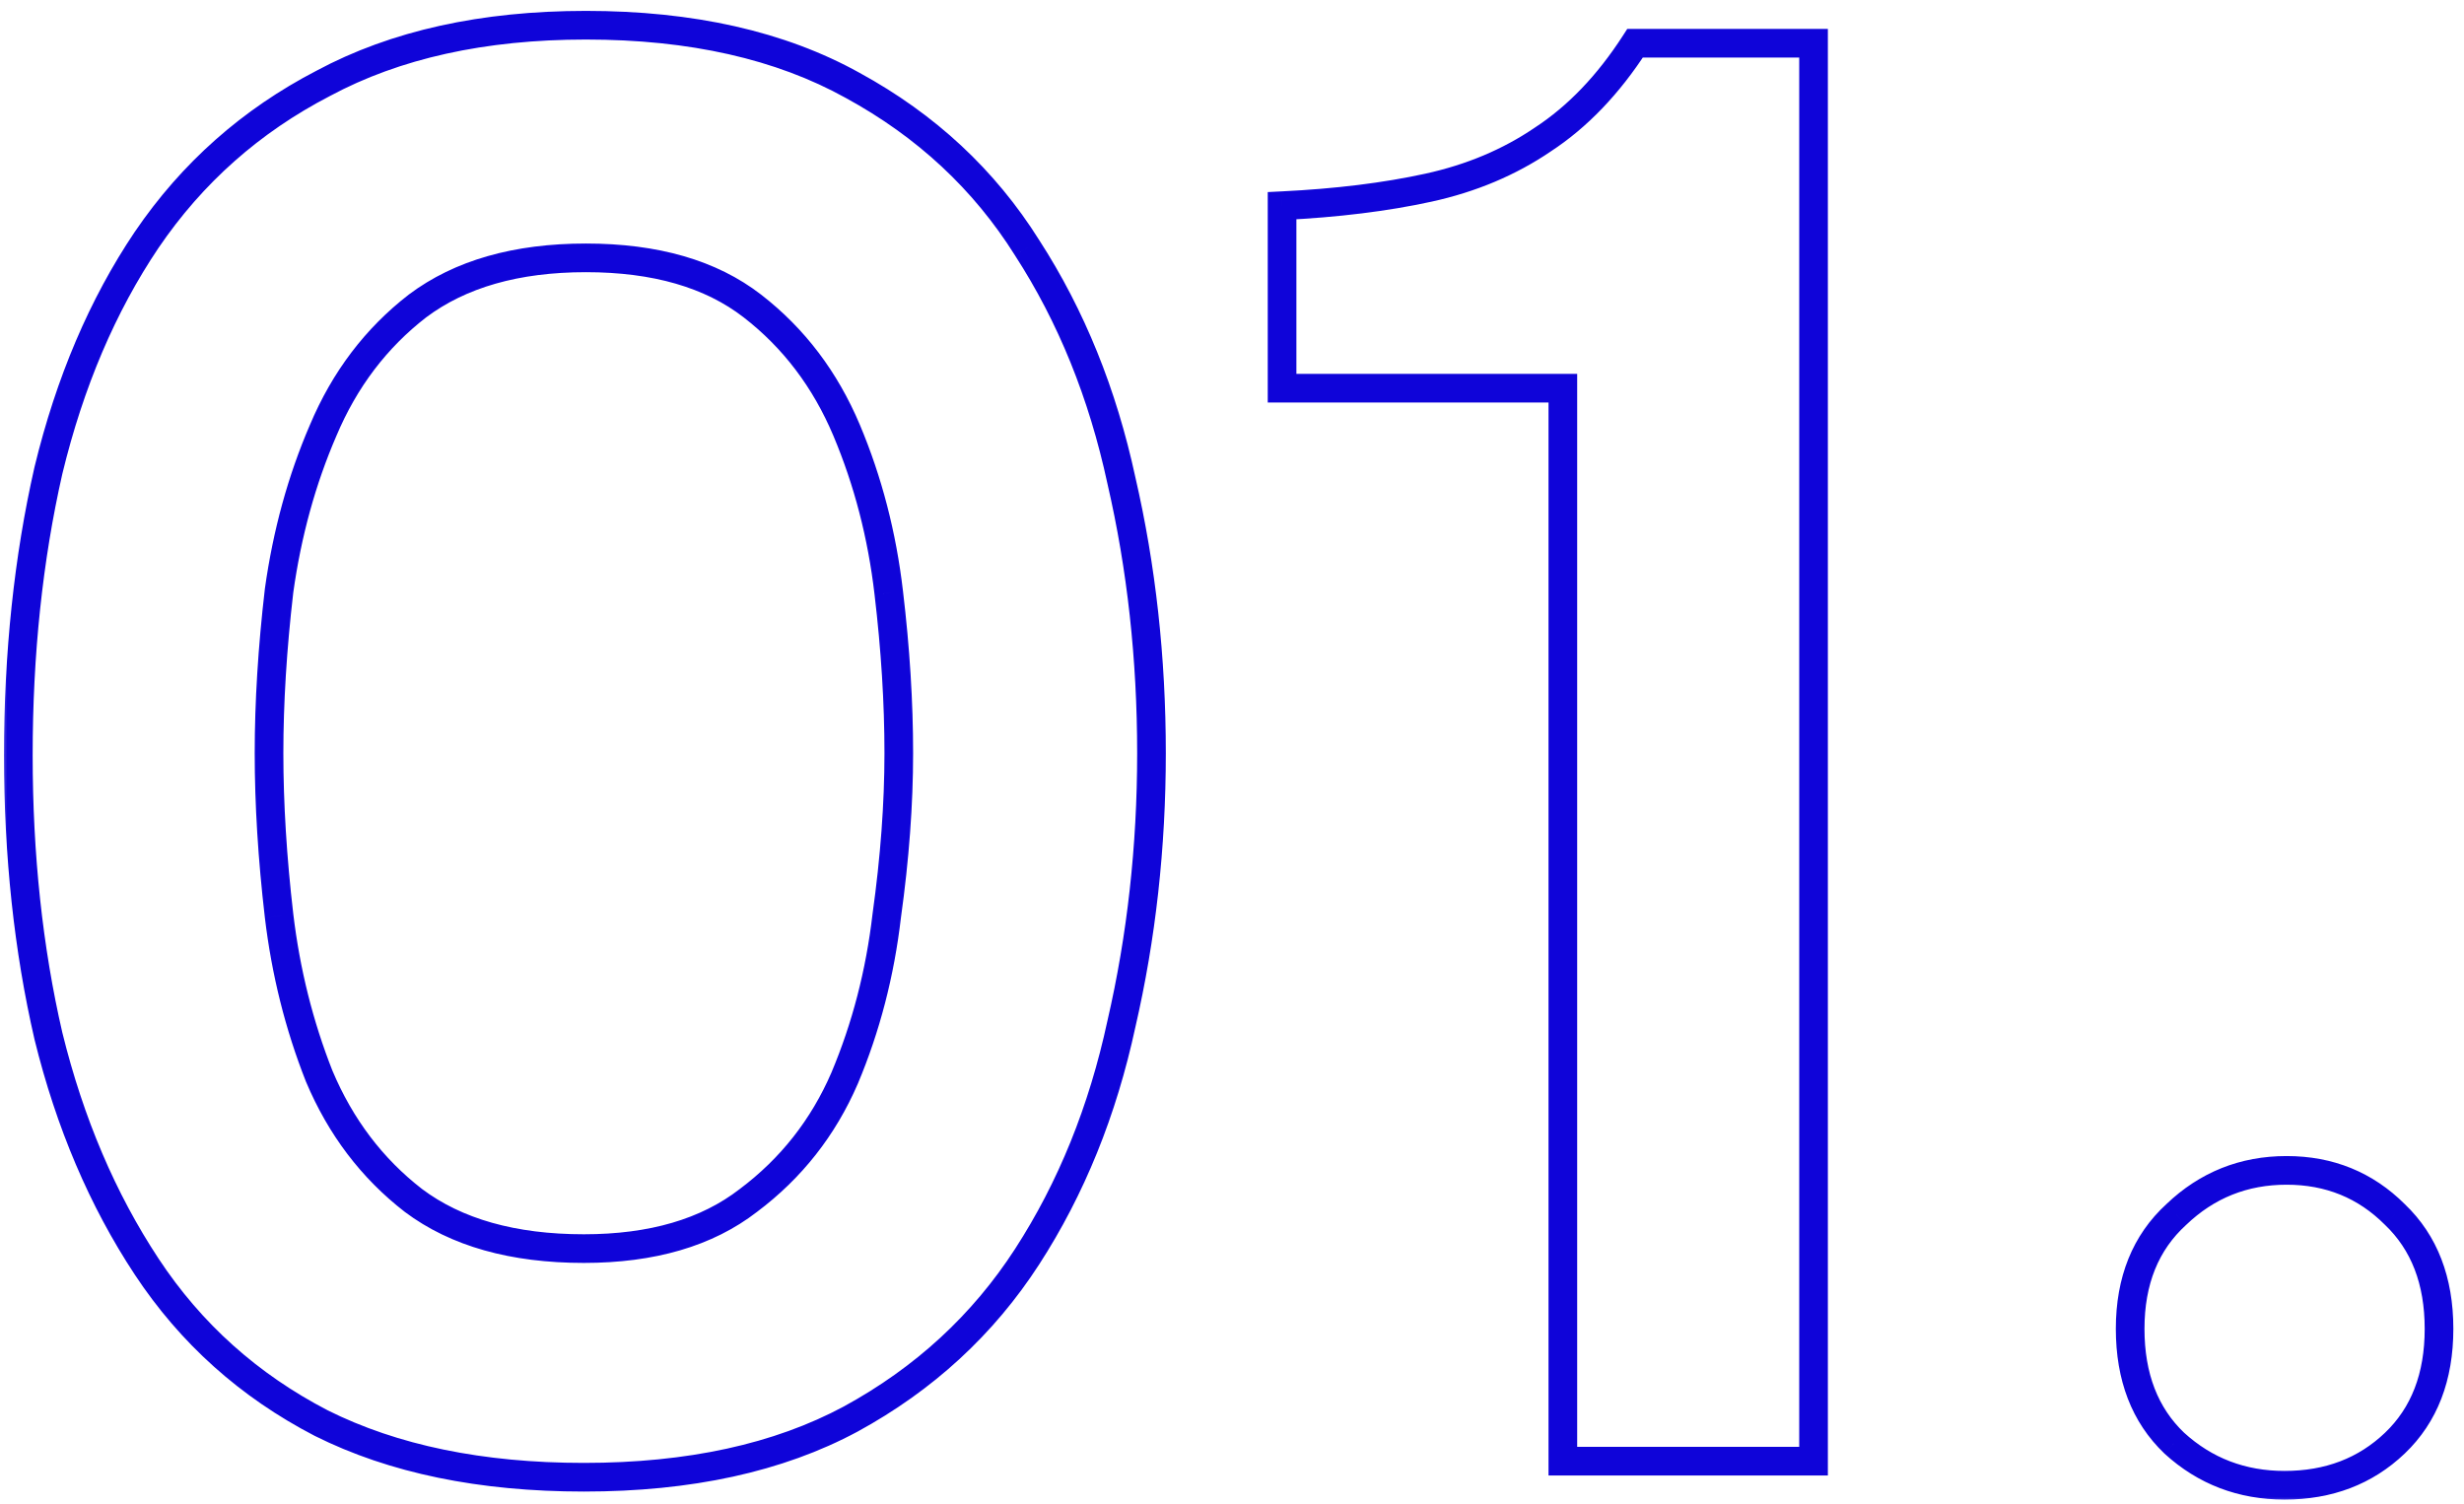
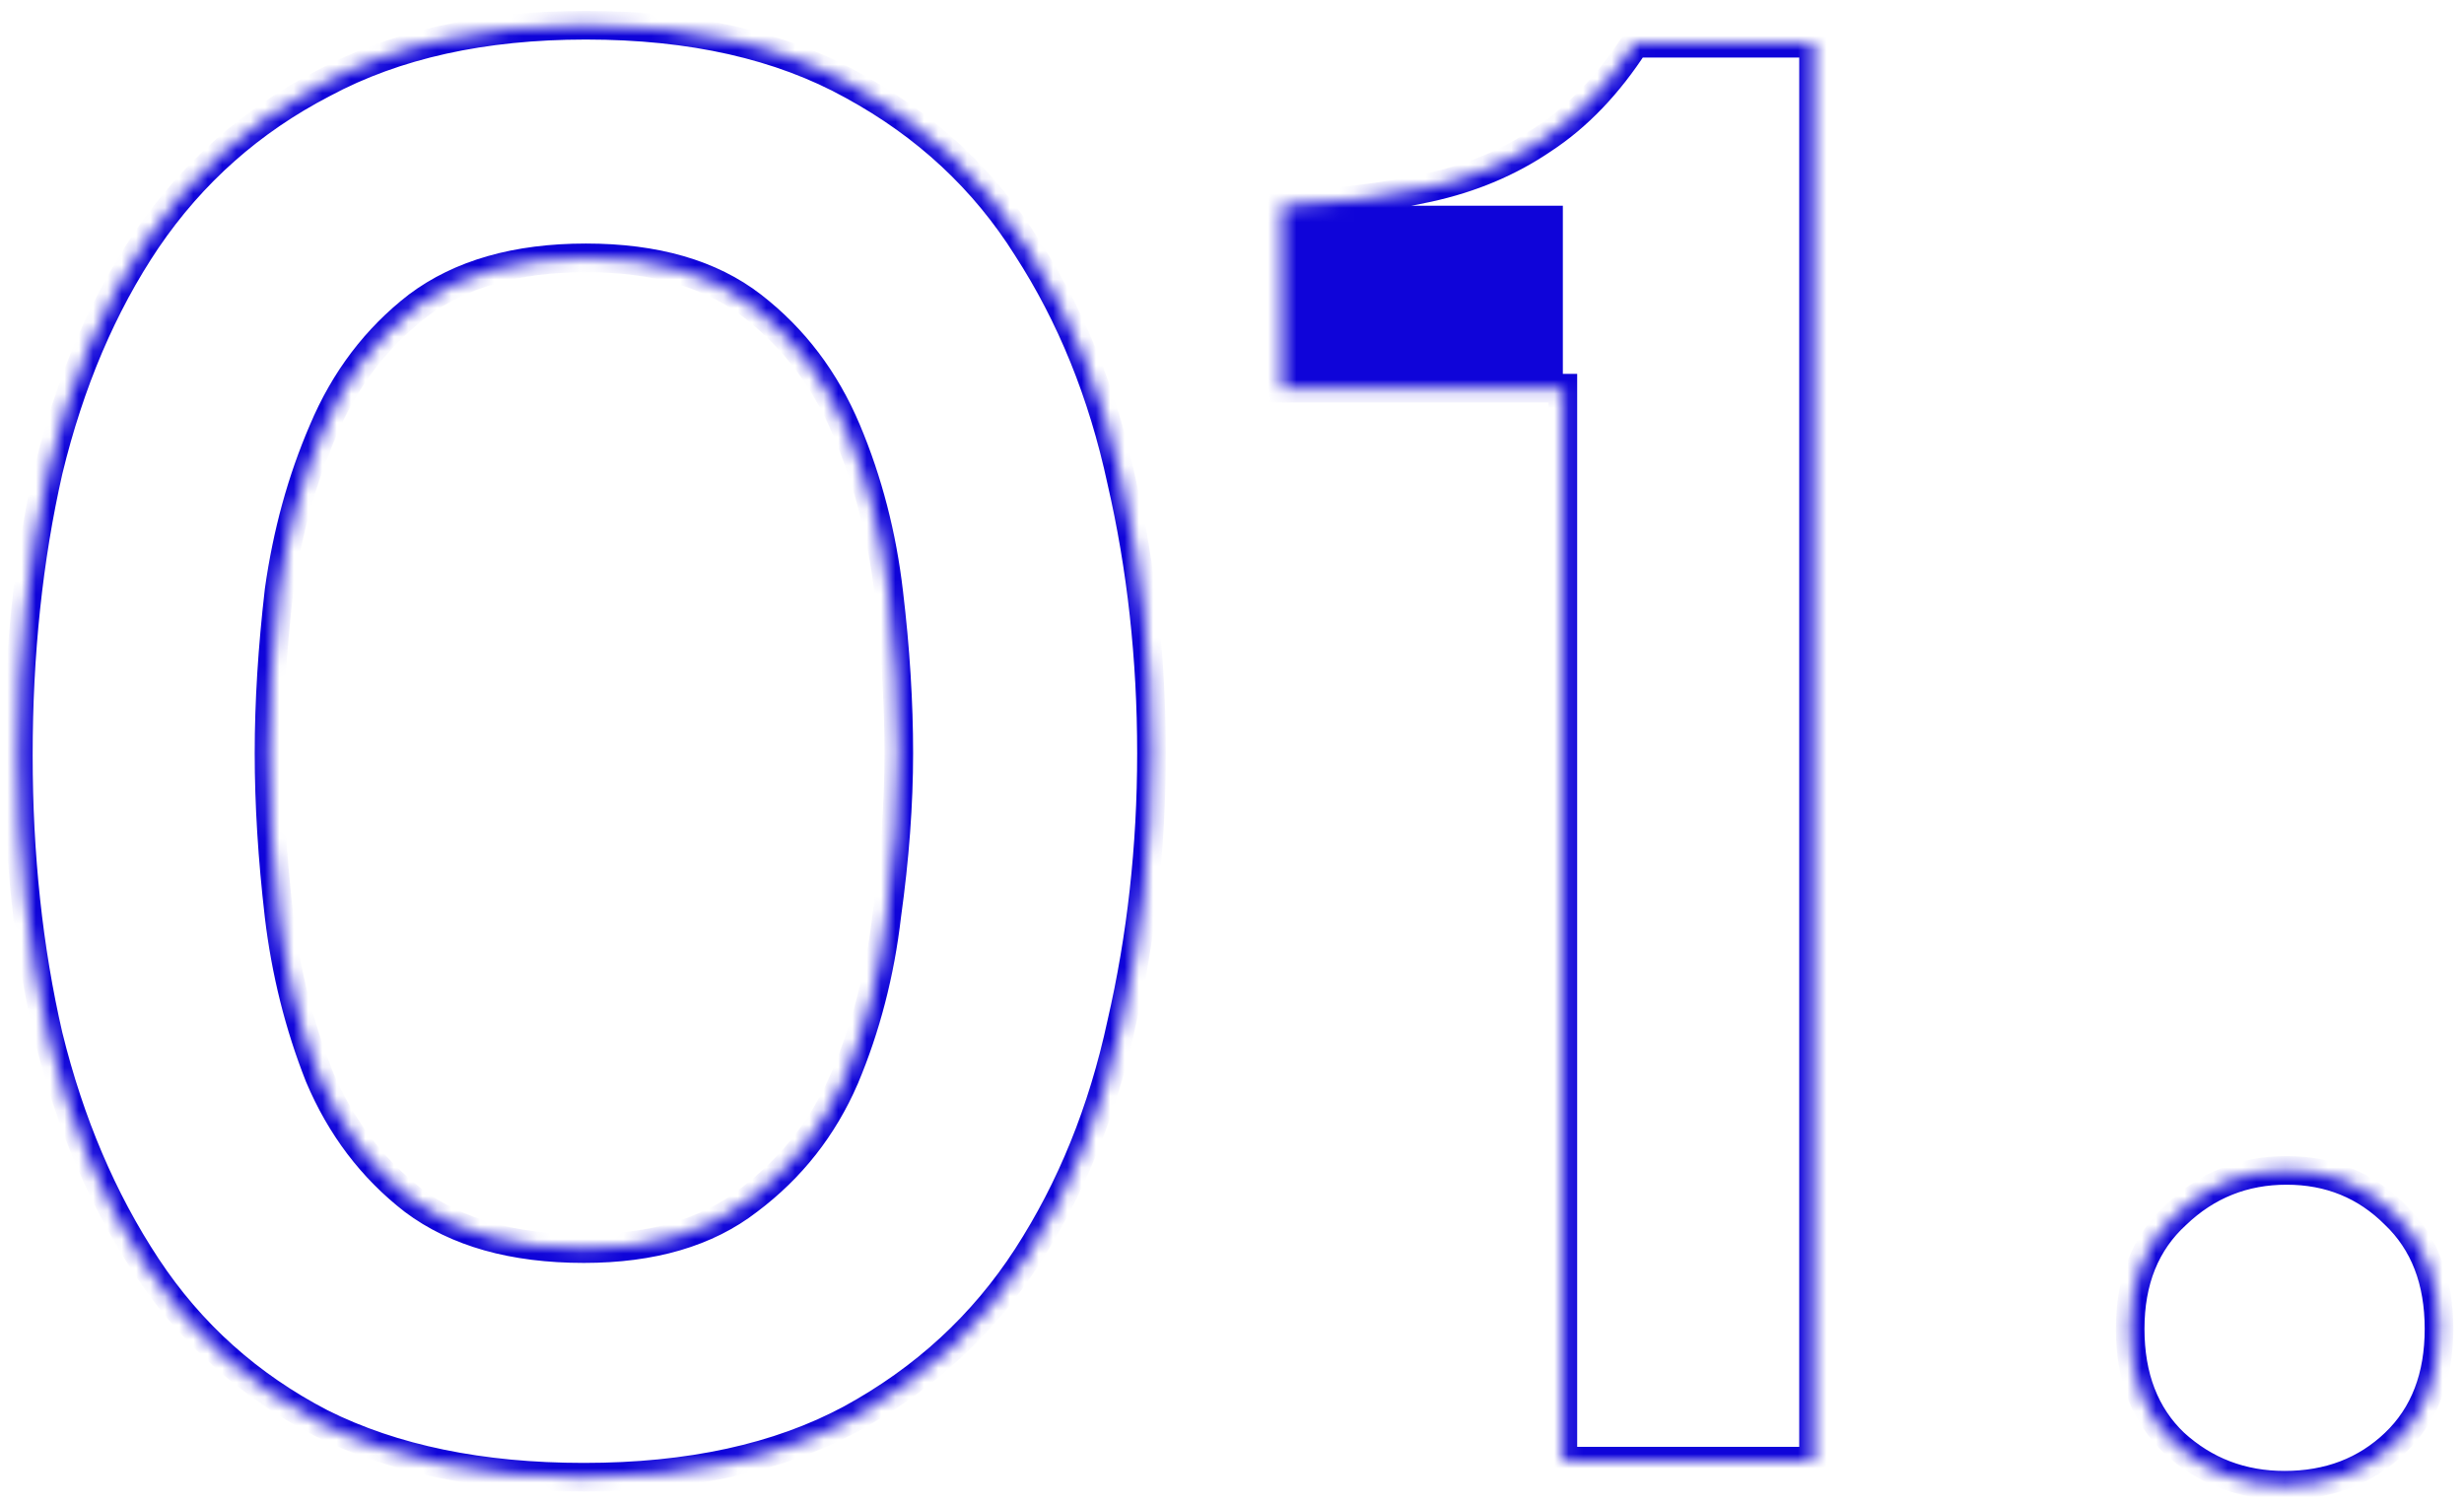
<svg xmlns="http://www.w3.org/2000/svg" width="172" height="105" viewBox="0 0 172 105" fill="none">
  <mask id="path-1-outside-1_301_3196" maskUnits="userSpaceOnUse" x="0" y="0" width="172" height="105" fill="black">
-     <rect fill="white" width="172" height="105" />
    <path d="M40.76 103.12C33.573 103.12 27.46 101.86 22.42 99.34C17.38 96.727 13.32 93.087 10.24 88.42C7.16 83.753 4.873 78.387 3.38 72.32C1.98 66.253 1.28 59.72 1.28 52.72C1.28 45.627 1.98 39 3.38 32.84C4.873 26.68 7.16 21.313 10.24 16.74C13.413 12.073 17.52 8.433 22.56 5.82C27.6 3.113 33.713 1.76 40.9 1.76C48.273 1.76 54.48 3.16 59.52 5.96C64.653 8.76 68.713 12.54 71.7 17.3C74.78 22.06 76.973 27.473 78.28 33.54C79.68 39.607 80.38 45.953 80.38 52.58C80.38 59.113 79.68 65.413 78.28 71.48C76.973 77.547 74.78 82.96 71.7 87.72C68.62 92.48 64.513 96.26 59.38 99.06C54.34 101.767 48.133 103.12 40.76 103.12ZM40.76 87.16C45.52 87.16 49.347 86.04 52.24 83.8C55.227 81.56 57.467 78.713 58.96 75.26C60.453 71.713 61.433 67.933 61.9 63.92C62.46 59.907 62.74 56.127 62.74 52.58C62.74 49.033 62.507 45.3 62.04 41.38C61.573 37.367 60.593 33.587 59.1 30.04C57.607 26.493 55.413 23.6 52.52 21.36C49.627 19.12 45.753 18 40.9 18C36.047 18 32.127 19.12 29.14 21.36C26.247 23.6 24.053 26.493 22.56 30.04C21.067 33.493 20.04 37.227 19.48 41.24C19.013 45.253 18.78 49.033 18.78 52.58C18.78 56.127 19.013 59.907 19.48 63.92C19.947 67.84 20.88 71.573 22.28 75.12C23.773 78.667 25.967 81.56 28.86 83.8C31.847 86.04 35.813 87.16 40.76 87.16ZM109.095 102V27.1H89.495V14.36C93.322 14.173 96.729 13.753 99.715 13.1C102.702 12.447 105.362 11.327 107.695 9.74C110.122 8.153 112.269 5.913 114.135 3.02H126.595V102H109.095ZM159.476 103.68C156.489 103.68 153.922 102.7 151.776 100.74C149.722 98.78 148.696 96.12 148.696 92.76C148.696 89.4 149.769 86.74 151.916 84.78C154.062 82.727 156.629 81.7 159.616 81.7C162.602 81.7 165.122 82.727 167.176 84.78C169.229 86.74 170.256 89.4 170.256 92.76C170.256 96.12 169.229 98.78 167.176 100.74C165.122 102.7 162.556 103.68 159.476 103.68Z" />
  </mask>
-   <path d="M22.42 99.34L21.96 100.228L21.966 100.231L21.973 100.234L22.42 99.34ZM10.24 88.42L9.405 88.971L10.24 88.42ZM3.38 72.32L2.406 72.545L2.407 72.552L2.409 72.559L3.38 72.32ZM3.38 32.84L2.408 32.604L2.406 32.611L2.405 32.618L3.38 32.84ZM10.24 16.74L9.413 16.178L9.41 16.181L10.24 16.74ZM22.56 5.82L23.02 6.708L23.027 6.704L23.033 6.701L22.56 5.82ZM59.52 5.96L59.034 6.834L59.041 6.838L59.52 5.96ZM71.7 17.3L70.853 17.831L70.86 17.843L71.7 17.3ZM78.28 33.54L77.302 33.751L77.304 33.758L77.305 33.765L78.28 33.54ZM78.28 71.48L77.305 71.255L77.304 71.262L77.302 71.269L78.28 71.48ZM71.7 87.72L72.54 88.263L71.7 87.72ZM59.38 99.06L59.853 99.941L59.859 99.938L59.38 99.06ZM52.24 83.8L51.64 83L51.634 83.005L51.628 83.009L52.24 83.8ZM58.96 75.26L59.878 75.657L59.882 75.648L58.96 75.26ZM61.9 63.92L60.91 63.782L60.908 63.793L60.907 63.804L61.9 63.92ZM62.04 41.38L61.047 41.495L61.047 41.498L62.04 41.38ZM59.1 30.04L58.178 30.428L59.1 30.04ZM52.52 21.36L53.132 20.569L52.52 21.36ZM29.14 21.36L28.54 20.56L28.534 20.565L28.528 20.569L29.14 21.36ZM22.56 30.04L23.478 30.437L23.482 30.428L22.56 30.04ZM19.48 41.24L18.489 41.102L18.488 41.113L18.487 41.124L19.48 41.24ZM19.48 63.92L18.487 64.035L18.487 64.038L19.48 63.92ZM22.28 75.12L21.35 75.487L21.354 75.498L21.358 75.508L22.28 75.12ZM28.86 83.8L28.248 84.591L28.254 84.595L28.26 84.6L28.86 83.8ZM40.76 102.12C33.687 102.12 27.735 100.88 22.867 98.446L21.973 100.234C27.184 102.84 33.459 104.12 40.76 104.12V102.12ZM22.88 98.452C17.989 95.916 14.059 92.391 11.075 87.869L9.405 88.971C12.581 93.782 16.771 97.537 21.96 100.228L22.88 98.452ZM11.075 87.869C8.064 83.308 5.82 78.05 4.351 72.081L2.409 72.559C3.926 78.724 6.255 84.198 9.405 88.971L11.075 87.869ZM4.354 72.095C2.973 66.111 2.28 59.654 2.28 52.72H0.28C0.28 59.786 0.987 66.396 2.406 72.545L4.354 72.095ZM2.28 52.72C2.28 45.692 2.973 39.141 4.355 33.062L2.405 32.618C0.986 38.859 0.28 45.561 0.28 52.72H2.28ZM4.352 33.076C5.821 27.014 8.065 21.76 11.069 17.299L9.41 16.181C6.255 20.867 3.925 26.346 2.408 32.604L4.352 33.076ZM11.067 17.302C14.146 12.774 18.127 9.245 23.02 6.708L22.1 4.932C16.913 7.621 12.68 11.373 9.413 16.178L11.067 17.302ZM23.033 6.701C27.895 4.09 33.837 2.76 40.9 2.76V0.76C33.59 0.76 27.305 2.137 22.087 4.939L23.033 6.701ZM40.9 2.76C48.15 2.76 54.179 4.137 59.034 6.834L60.006 5.086C54.781 2.183 48.397 0.76 40.9 0.76V2.76ZM59.041 6.838C64.03 9.559 67.961 13.223 70.853 17.831L72.547 16.768C69.466 11.857 65.276 7.961 59.999 5.082L59.041 6.838ZM70.86 17.843C73.869 22.492 76.019 27.791 77.302 33.751L79.257 33.329C77.928 27.156 75.691 21.628 72.54 16.757L70.86 17.843ZM77.305 33.765C78.688 39.753 79.38 46.024 79.38 52.58H81.38C81.38 45.883 80.672 39.46 79.254 33.315L77.305 33.765ZM79.38 52.58C79.38 59.041 78.688 65.266 77.305 71.255L79.254 71.705C80.672 65.561 81.38 59.185 81.38 52.58H79.38ZM77.302 71.269C76.019 77.229 73.869 82.528 70.86 87.177L72.54 88.263C75.691 83.392 77.928 77.864 79.257 71.691L77.302 71.269ZM70.86 87.177C67.874 91.792 63.893 95.459 58.901 98.182L59.859 99.938C65.134 97.061 69.366 93.168 72.54 88.263L70.86 87.177ZM58.907 98.179C54.048 100.788 48.014 102.12 40.76 102.12V104.12C48.252 104.12 54.632 102.745 59.853 99.941L58.907 98.179ZM40.76 88.16C45.675 88.16 49.737 87.002 52.852 84.591L51.628 83.009C48.956 85.078 45.365 86.16 40.76 86.16V88.16ZM52.84 84.6C55.967 82.255 58.316 79.269 59.878 75.657L58.042 74.863C56.617 78.158 54.486 80.865 51.64 83L52.84 84.6ZM59.882 75.648C61.413 72.01 62.416 68.138 62.893 64.035L60.907 63.804C60.45 67.729 59.493 71.416 58.038 74.872L59.882 75.648ZM62.89 64.058C63.456 60.005 63.74 56.179 63.74 52.58H61.74C61.74 56.075 61.464 59.808 60.91 63.782L62.89 64.058ZM63.74 52.58C63.74 48.99 63.504 45.217 63.033 41.262L61.047 41.498C61.509 45.383 61.74 49.077 61.74 52.58H63.74ZM63.033 41.264C62.556 37.162 61.553 33.29 60.022 29.652L58.178 30.428C59.633 33.883 60.59 37.571 61.047 41.495L63.033 41.264ZM60.022 29.652C58.465 25.955 56.169 22.92 53.132 20.569L51.908 22.151C54.658 24.28 56.748 27.032 58.178 30.428L60.022 29.652ZM53.132 20.569C50.014 18.155 45.903 17 40.9 17V19C45.604 19 49.239 20.085 51.908 22.151L53.132 20.569ZM40.9 17C35.895 17 31.745 18.156 28.54 20.56L29.74 22.16C32.508 20.084 36.198 19 40.9 19V17ZM28.528 20.569C25.491 22.92 23.195 25.955 21.638 29.652L23.482 30.428C24.912 27.032 27.002 24.28 29.752 22.151L28.528 20.569ZM21.642 29.643C20.11 33.185 19.061 37.006 18.489 41.102L20.47 41.378C21.019 37.447 22.023 33.802 23.478 30.437L21.642 29.643ZM18.487 41.124C18.016 45.171 17.78 48.99 17.78 52.58H19.78C19.78 49.077 20.01 45.336 20.473 41.355L18.487 41.124ZM17.78 52.58C17.78 56.17 18.016 59.989 18.487 64.035L20.473 63.804C20.01 59.824 19.78 56.083 19.78 52.58H17.78ZM18.487 64.038C18.963 68.04 19.917 71.858 21.35 75.487L23.21 74.753C21.843 71.289 20.93 67.639 20.473 63.802L18.487 64.038ZM21.358 75.508C22.915 79.205 25.211 82.24 28.248 84.591L29.472 83.009C26.722 80.88 24.632 78.129 23.202 74.732L21.358 75.508ZM28.26 84.6C31.468 87.006 35.667 88.16 40.76 88.16V86.16C35.96 86.16 32.225 85.074 29.46 83L28.26 84.6ZM109.095 102H108.095V103H109.095V102ZM109.095 27.1H110.095V26.1H109.095V27.1ZM89.495 27.1H88.495V28.1H89.495V27.1ZM89.495 14.36L89.447 13.361L88.495 13.408V14.36H89.495ZM99.715 13.1L99.501 12.123H99.501L99.715 13.1ZM107.695 9.74L107.148 8.903L107.14 8.908L107.133 8.913L107.695 9.74ZM114.135 3.02V2.02H113.59L113.295 2.478L114.135 3.02ZM126.595 3.02H127.595V2.02H126.595V3.02ZM126.595 102V103H127.595V102H126.595ZM110.095 102V27.1H108.095V102H110.095ZM109.095 26.1H89.495V28.1H109.095V26.1ZM90.495 27.1V14.36H88.495V27.1H90.495ZM89.544 15.359C93.413 15.17 96.876 14.745 99.929 14.077L99.501 12.123C96.581 12.762 93.231 13.177 89.447 13.361L89.544 15.359ZM99.929 14.077C103.03 13.399 105.81 12.231 108.258 10.567L107.133 8.913C104.914 10.422 102.374 11.495 99.501 12.123L99.929 14.077ZM108.242 10.577C110.806 8.901 113.047 6.551 114.976 3.562L113.295 2.478C111.49 5.275 109.438 7.406 107.148 8.903L108.242 10.577ZM114.135 4.02H126.595V2.02H114.135V4.02ZM125.595 3.02V102H127.595V3.02H125.595ZM126.595 101H109.095V103H126.595V101ZM151.776 100.74L151.085 101.463L151.093 101.471L151.101 101.478L151.776 100.74ZM151.916 84.78L152.59 85.519L152.598 85.511L152.607 85.503L151.916 84.78ZM167.176 84.78L166.468 85.487L166.477 85.495L166.485 85.503L167.176 84.78ZM159.476 102.68C156.731 102.68 154.407 101.788 152.45 100.002L151.101 101.478C153.438 103.612 156.247 104.68 159.476 104.68V102.68ZM152.466 100.017C150.647 98.28 149.696 95.901 149.696 92.76H147.696C147.696 96.339 148.798 99.28 151.085 101.463L152.466 100.017ZM149.696 92.76C149.696 89.633 150.684 87.259 152.59 85.519L151.241 84.041C148.854 86.221 147.696 89.167 147.696 92.76H149.696ZM152.607 85.503C154.566 83.628 156.885 82.7 159.616 82.7V80.7C156.373 80.7 153.558 81.825 151.224 84.057L152.607 85.503ZM159.616 82.7C162.345 82.7 164.609 83.627 166.468 85.487L167.883 84.073C165.636 81.826 162.859 80.7 159.616 80.7V82.7ZM166.485 85.503C168.305 87.24 169.256 89.619 169.256 92.76H171.256C171.256 89.181 170.153 86.24 167.866 84.057L166.485 85.503ZM169.256 92.76C169.256 95.901 168.305 98.28 166.485 100.017L167.866 101.463C170.153 99.28 171.256 96.339 171.256 92.76H169.256ZM166.485 100.017C164.634 101.783 162.322 102.68 159.476 102.68V104.68C162.789 104.68 165.61 103.617 167.866 101.463L166.485 100.017Z" fill="#0F04D9" mask="url(#path-1-outside-1_301_3196)" />
+   <path d="M22.42 99.34L21.96 100.228L21.966 100.231L21.973 100.234L22.42 99.34ZM10.24 88.42L9.405 88.971L10.24 88.42ZM3.38 72.32L2.406 72.545L2.407 72.552L2.409 72.559L3.38 72.32ZM3.38 32.84L2.408 32.604L2.406 32.611L2.405 32.618L3.38 32.84ZM10.24 16.74L9.413 16.178L9.41 16.181L10.24 16.74ZM22.56 5.82L23.02 6.708L23.027 6.704L23.033 6.701L22.56 5.82ZM59.52 5.96L59.034 6.834L59.041 6.838L59.52 5.96ZM71.7 17.3L70.853 17.831L70.86 17.843L71.7 17.3ZM78.28 33.54L77.302 33.751L77.304 33.758L77.305 33.765L78.28 33.54ZM78.28 71.48L77.305 71.255L77.304 71.262L77.302 71.269L78.28 71.48ZM71.7 87.72L72.54 88.263L71.7 87.72ZM59.38 99.06L59.853 99.941L59.859 99.938L59.38 99.06ZM52.24 83.8L51.64 83L51.634 83.005L51.628 83.009L52.24 83.8ZM58.96 75.26L59.878 75.657L59.882 75.648L58.96 75.26ZM61.9 63.92L60.91 63.782L60.908 63.793L60.907 63.804L61.9 63.92ZM62.04 41.38L61.047 41.495L61.047 41.498L62.04 41.38ZM59.1 30.04L58.178 30.428L59.1 30.04ZM52.52 21.36L53.132 20.569L52.52 21.36ZM29.14 21.36L28.54 20.56L28.534 20.565L28.528 20.569L29.14 21.36ZM22.56 30.04L23.478 30.437L23.482 30.428L22.56 30.04ZM19.48 41.24L18.489 41.102L18.488 41.113L18.487 41.124L19.48 41.24ZM19.48 63.92L18.487 64.035L18.487 64.038L19.48 63.92ZM22.28 75.12L21.35 75.487L21.354 75.498L21.358 75.508L22.28 75.12ZM28.86 83.8L28.248 84.591L28.254 84.595L28.26 84.6L28.86 83.8ZM40.76 102.12C33.687 102.12 27.735 100.88 22.867 98.446L21.973 100.234C27.184 102.84 33.459 104.12 40.76 104.12V102.12ZM22.88 98.452C17.989 95.916 14.059 92.391 11.075 87.869L9.405 88.971C12.581 93.782 16.771 97.537 21.96 100.228L22.88 98.452ZM11.075 87.869C8.064 83.308 5.82 78.05 4.351 72.081L2.409 72.559C3.926 78.724 6.255 84.198 9.405 88.971L11.075 87.869ZM4.354 72.095C2.973 66.111 2.28 59.654 2.28 52.72H0.28C0.28 59.786 0.987 66.396 2.406 72.545L4.354 72.095ZM2.28 52.72C2.28 45.692 2.973 39.141 4.355 33.062L2.405 32.618C0.986 38.859 0.28 45.561 0.28 52.72H2.28ZM4.352 33.076C5.821 27.014 8.065 21.76 11.069 17.299L9.41 16.181C6.255 20.867 3.925 26.346 2.408 32.604L4.352 33.076ZM11.067 17.302C14.146 12.774 18.127 9.245 23.02 6.708L22.1 4.932C16.913 7.621 12.68 11.373 9.413 16.178L11.067 17.302ZM23.033 6.701C27.895 4.09 33.837 2.76 40.9 2.76V0.76C33.59 0.76 27.305 2.137 22.087 4.939L23.033 6.701ZM40.9 2.76C48.15 2.76 54.179 4.137 59.034 6.834L60.006 5.086C54.781 2.183 48.397 0.76 40.9 0.76V2.76ZM59.041 6.838C64.03 9.559 67.961 13.223 70.853 17.831L72.547 16.768C69.466 11.857 65.276 7.961 59.999 5.082L59.041 6.838ZM70.86 17.843C73.869 22.492 76.019 27.791 77.302 33.751L79.257 33.329C77.928 27.156 75.691 21.628 72.54 16.757L70.86 17.843ZM77.305 33.765C78.688 39.753 79.38 46.024 79.38 52.58H81.38C81.38 45.883 80.672 39.46 79.254 33.315L77.305 33.765ZM79.38 52.58C79.38 59.041 78.688 65.266 77.305 71.255L79.254 71.705C80.672 65.561 81.38 59.185 81.38 52.58H79.38ZM77.302 71.269C76.019 77.229 73.869 82.528 70.86 87.177L72.54 88.263C75.691 83.392 77.928 77.864 79.257 71.691L77.302 71.269ZM70.86 87.177C67.874 91.792 63.893 95.459 58.901 98.182L59.859 99.938C65.134 97.061 69.366 93.168 72.54 88.263L70.86 87.177ZM58.907 98.179C54.048 100.788 48.014 102.12 40.76 102.12V104.12C48.252 104.12 54.632 102.745 59.853 99.941L58.907 98.179ZM40.76 88.16C45.675 88.16 49.737 87.002 52.852 84.591L51.628 83.009C48.956 85.078 45.365 86.16 40.76 86.16V88.16ZM52.84 84.6C55.967 82.255 58.316 79.269 59.878 75.657L58.042 74.863C56.617 78.158 54.486 80.865 51.64 83L52.84 84.6ZM59.882 75.648C61.413 72.01 62.416 68.138 62.893 64.035L60.907 63.804C60.45 67.729 59.493 71.416 58.038 74.872L59.882 75.648ZM62.89 64.058C63.456 60.005 63.74 56.179 63.74 52.58H61.74C61.74 56.075 61.464 59.808 60.91 63.782L62.89 64.058ZM63.74 52.58C63.74 48.99 63.504 45.217 63.033 41.262L61.047 41.498C61.509 45.383 61.74 49.077 61.74 52.58H63.74ZM63.033 41.264C62.556 37.162 61.553 33.29 60.022 29.652L58.178 30.428C59.633 33.883 60.59 37.571 61.047 41.495L63.033 41.264ZM60.022 29.652C58.465 25.955 56.169 22.92 53.132 20.569L51.908 22.151C54.658 24.28 56.748 27.032 58.178 30.428L60.022 29.652ZM53.132 20.569C50.014 18.155 45.903 17 40.9 17V19C45.604 19 49.239 20.085 51.908 22.151L53.132 20.569ZM40.9 17C35.895 17 31.745 18.156 28.54 20.56L29.74 22.16C32.508 20.084 36.198 19 40.9 19V17ZM28.528 20.569C25.491 22.92 23.195 25.955 21.638 29.652L23.482 30.428C24.912 27.032 27.002 24.28 29.752 22.151L28.528 20.569ZM21.642 29.643C20.11 33.185 19.061 37.006 18.489 41.102L20.47 41.378C21.019 37.447 22.023 33.802 23.478 30.437L21.642 29.643ZM18.487 41.124C18.016 45.171 17.78 48.99 17.78 52.58H19.78C19.78 49.077 20.01 45.336 20.473 41.355L18.487 41.124ZM17.78 52.58C17.78 56.17 18.016 59.989 18.487 64.035L20.473 63.804C20.01 59.824 19.78 56.083 19.78 52.58H17.78ZM18.487 64.038C18.963 68.04 19.917 71.858 21.35 75.487L23.21 74.753C21.843 71.289 20.93 67.639 20.473 63.802L18.487 64.038ZM21.358 75.508C22.915 79.205 25.211 82.24 28.248 84.591L29.472 83.009C26.722 80.88 24.632 78.129 23.202 74.732L21.358 75.508ZM28.26 84.6C31.468 87.006 35.667 88.16 40.76 88.16V86.16C35.96 86.16 32.225 85.074 29.46 83L28.26 84.6ZM109.095 102H108.095V103H109.095V102ZM109.095 27.1H110.095V26.1H109.095V27.1ZM89.495 27.1H88.495V28.1H89.495V27.1ZM89.495 14.36L89.447 13.361L88.495 13.408V14.36H89.495ZM99.715 13.1L99.501 12.123H99.501L99.715 13.1ZM107.695 9.74L107.148 8.903L107.14 8.908L107.133 8.913L107.695 9.74ZM114.135 3.02V2.02H113.59L113.295 2.478L114.135 3.02ZM126.595 3.02H127.595V2.02H126.595V3.02ZM126.595 102V103H127.595V102H126.595ZM110.095 102V27.1H108.095V102H110.095ZM109.095 26.1H89.495V28.1H109.095V26.1ZV14.36H88.495V27.1H90.495ZM89.544 15.359C93.413 15.17 96.876 14.745 99.929 14.077L99.501 12.123C96.581 12.762 93.231 13.177 89.447 13.361L89.544 15.359ZM99.929 14.077C103.03 13.399 105.81 12.231 108.258 10.567L107.133 8.913C104.914 10.422 102.374 11.495 99.501 12.123L99.929 14.077ZM108.242 10.577C110.806 8.901 113.047 6.551 114.976 3.562L113.295 2.478C111.49 5.275 109.438 7.406 107.148 8.903L108.242 10.577ZM114.135 4.02H126.595V2.02H114.135V4.02ZM125.595 3.02V102H127.595V3.02H125.595ZM126.595 101H109.095V103H126.595V101ZM151.776 100.74L151.085 101.463L151.093 101.471L151.101 101.478L151.776 100.74ZM151.916 84.78L152.59 85.519L152.598 85.511L152.607 85.503L151.916 84.78ZM167.176 84.78L166.468 85.487L166.477 85.495L166.485 85.503L167.176 84.78ZM159.476 102.68C156.731 102.68 154.407 101.788 152.45 100.002L151.101 101.478C153.438 103.612 156.247 104.68 159.476 104.68V102.68ZM152.466 100.017C150.647 98.28 149.696 95.901 149.696 92.76H147.696C147.696 96.339 148.798 99.28 151.085 101.463L152.466 100.017ZM149.696 92.76C149.696 89.633 150.684 87.259 152.59 85.519L151.241 84.041C148.854 86.221 147.696 89.167 147.696 92.76H149.696ZM152.607 85.503C154.566 83.628 156.885 82.7 159.616 82.7V80.7C156.373 80.7 153.558 81.825 151.224 84.057L152.607 85.503ZM159.616 82.7C162.345 82.7 164.609 83.627 166.468 85.487L167.883 84.073C165.636 81.826 162.859 80.7 159.616 80.7V82.7ZM166.485 85.503C168.305 87.24 169.256 89.619 169.256 92.76H171.256C171.256 89.181 170.153 86.24 167.866 84.057L166.485 85.503ZM169.256 92.76C169.256 95.901 168.305 98.28 166.485 100.017L167.866 101.463C170.153 99.28 171.256 96.339 171.256 92.76H169.256ZM166.485 100.017C164.634 101.783 162.322 102.68 159.476 102.68V104.68C162.789 104.68 165.61 103.617 167.866 101.463L166.485 100.017Z" fill="#0F04D9" mask="url(#path-1-outside-1_301_3196)" />
</svg>